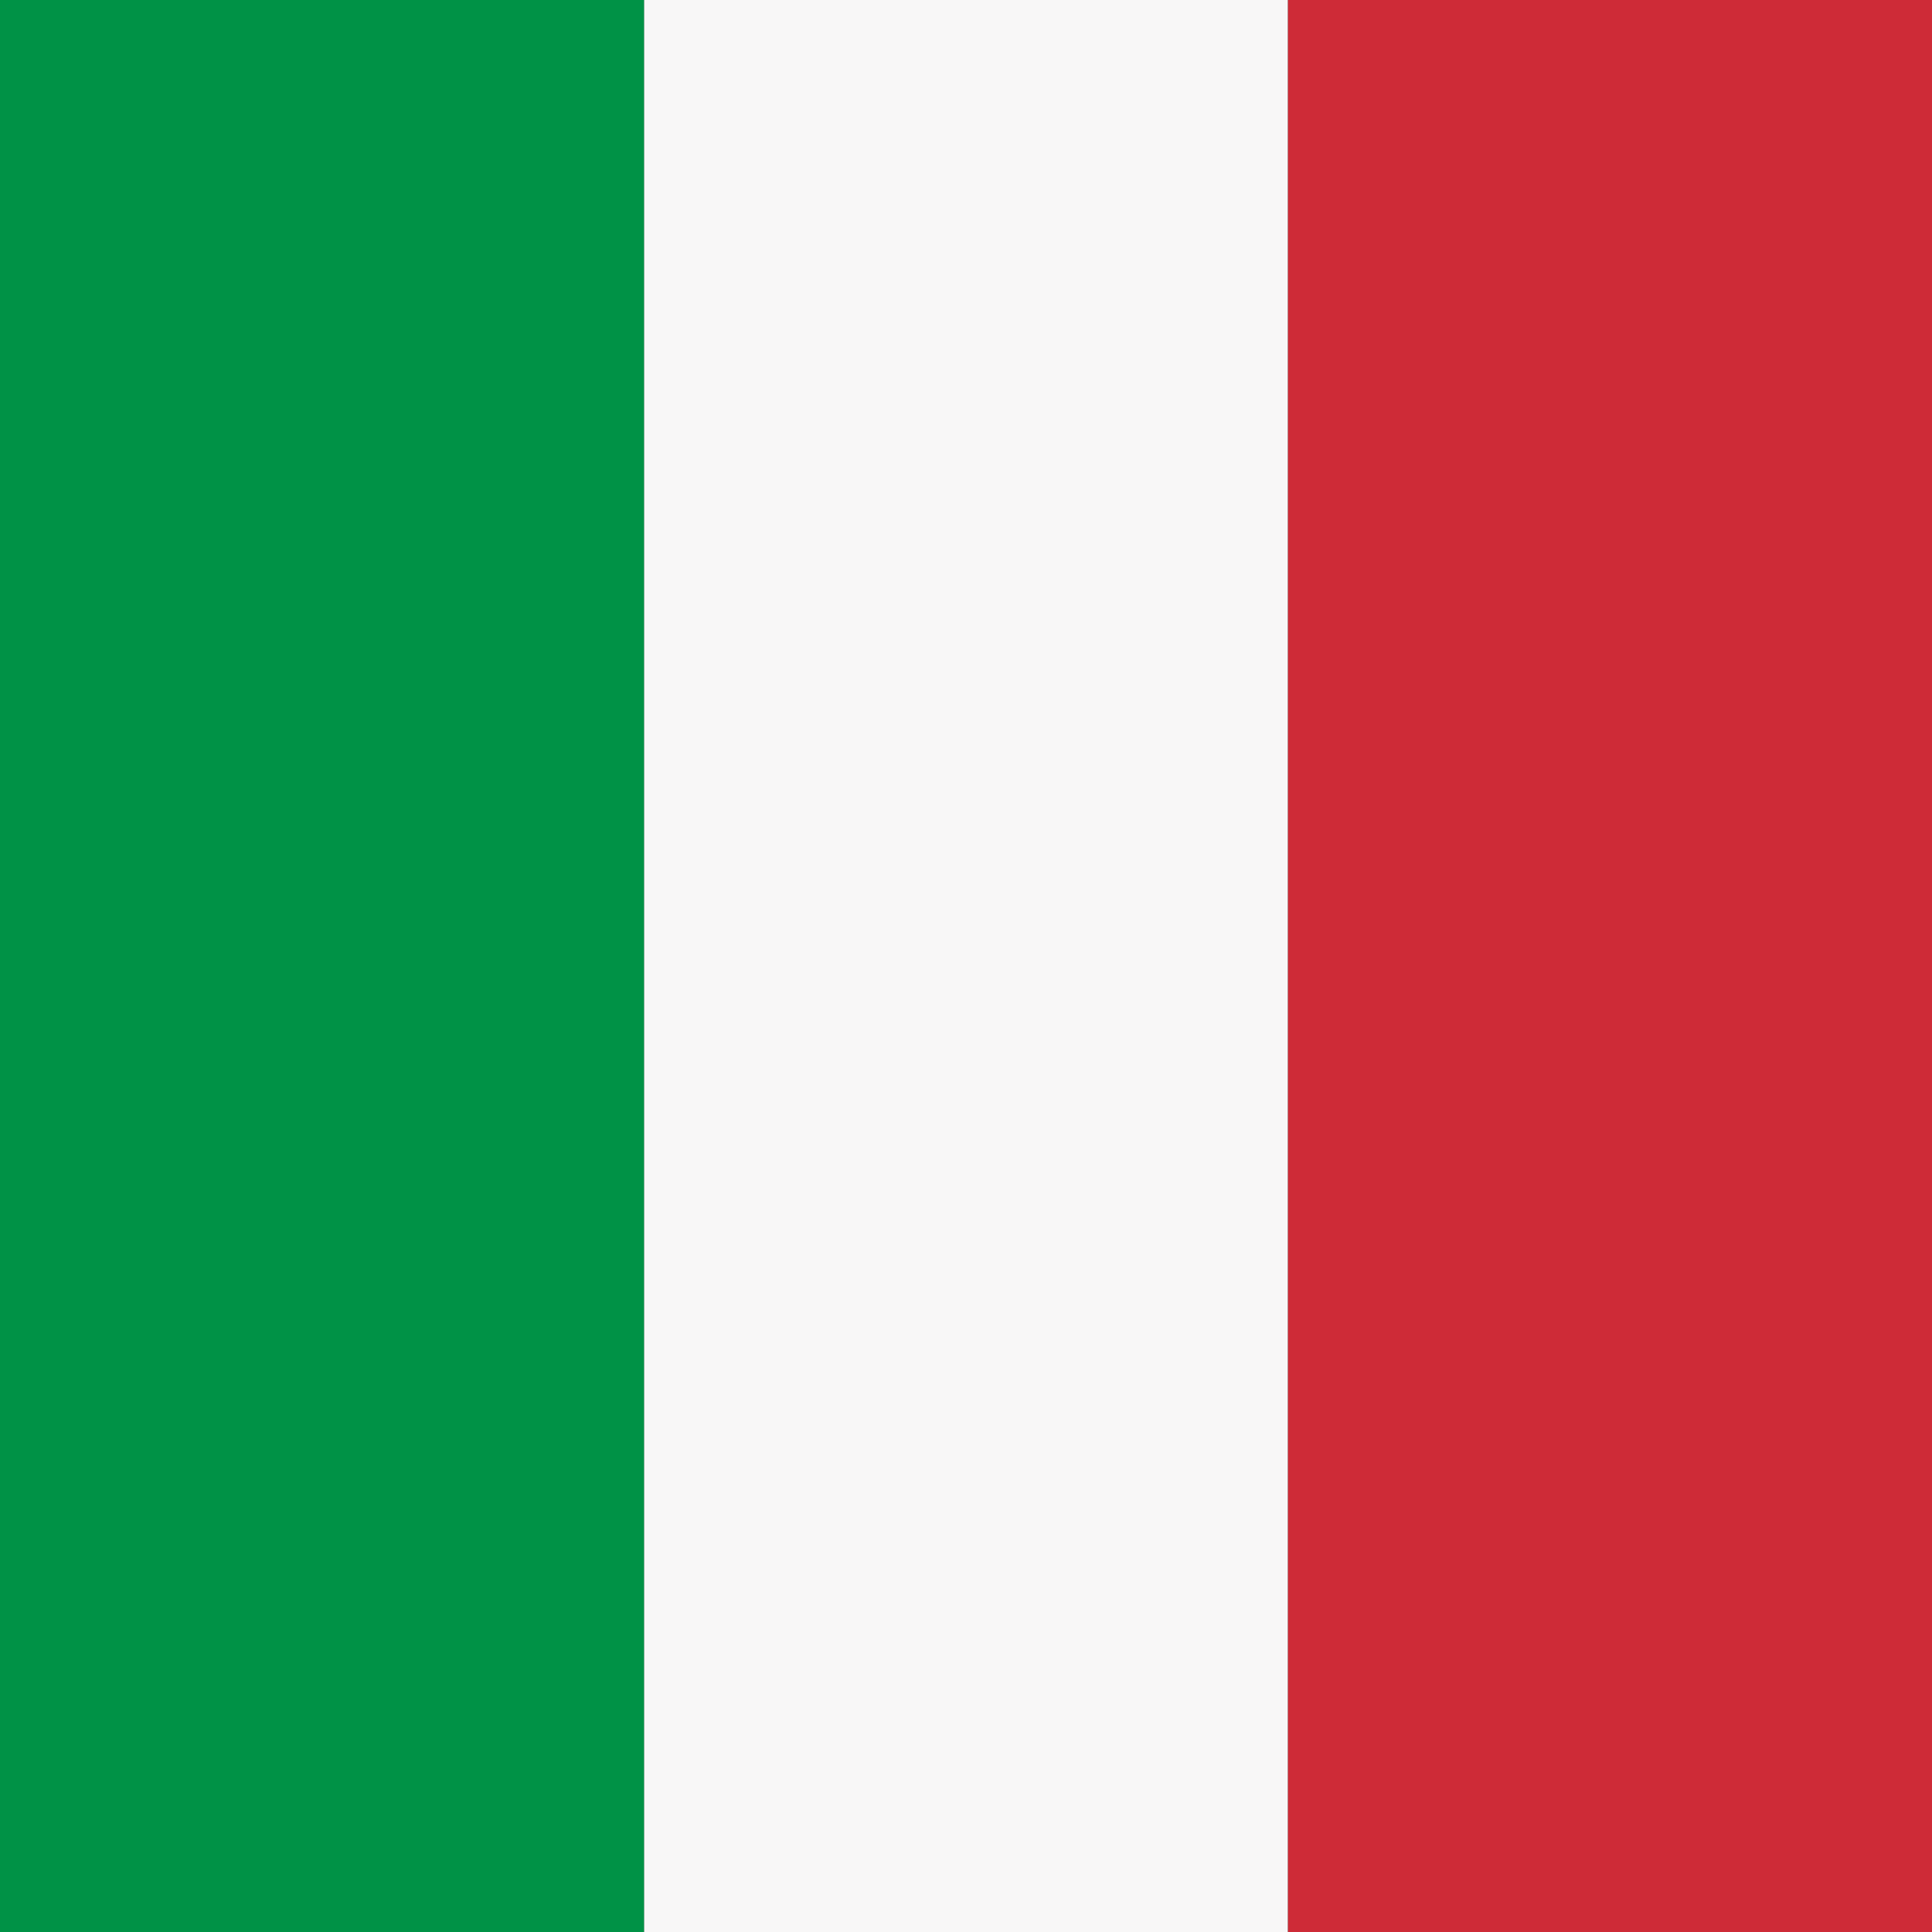
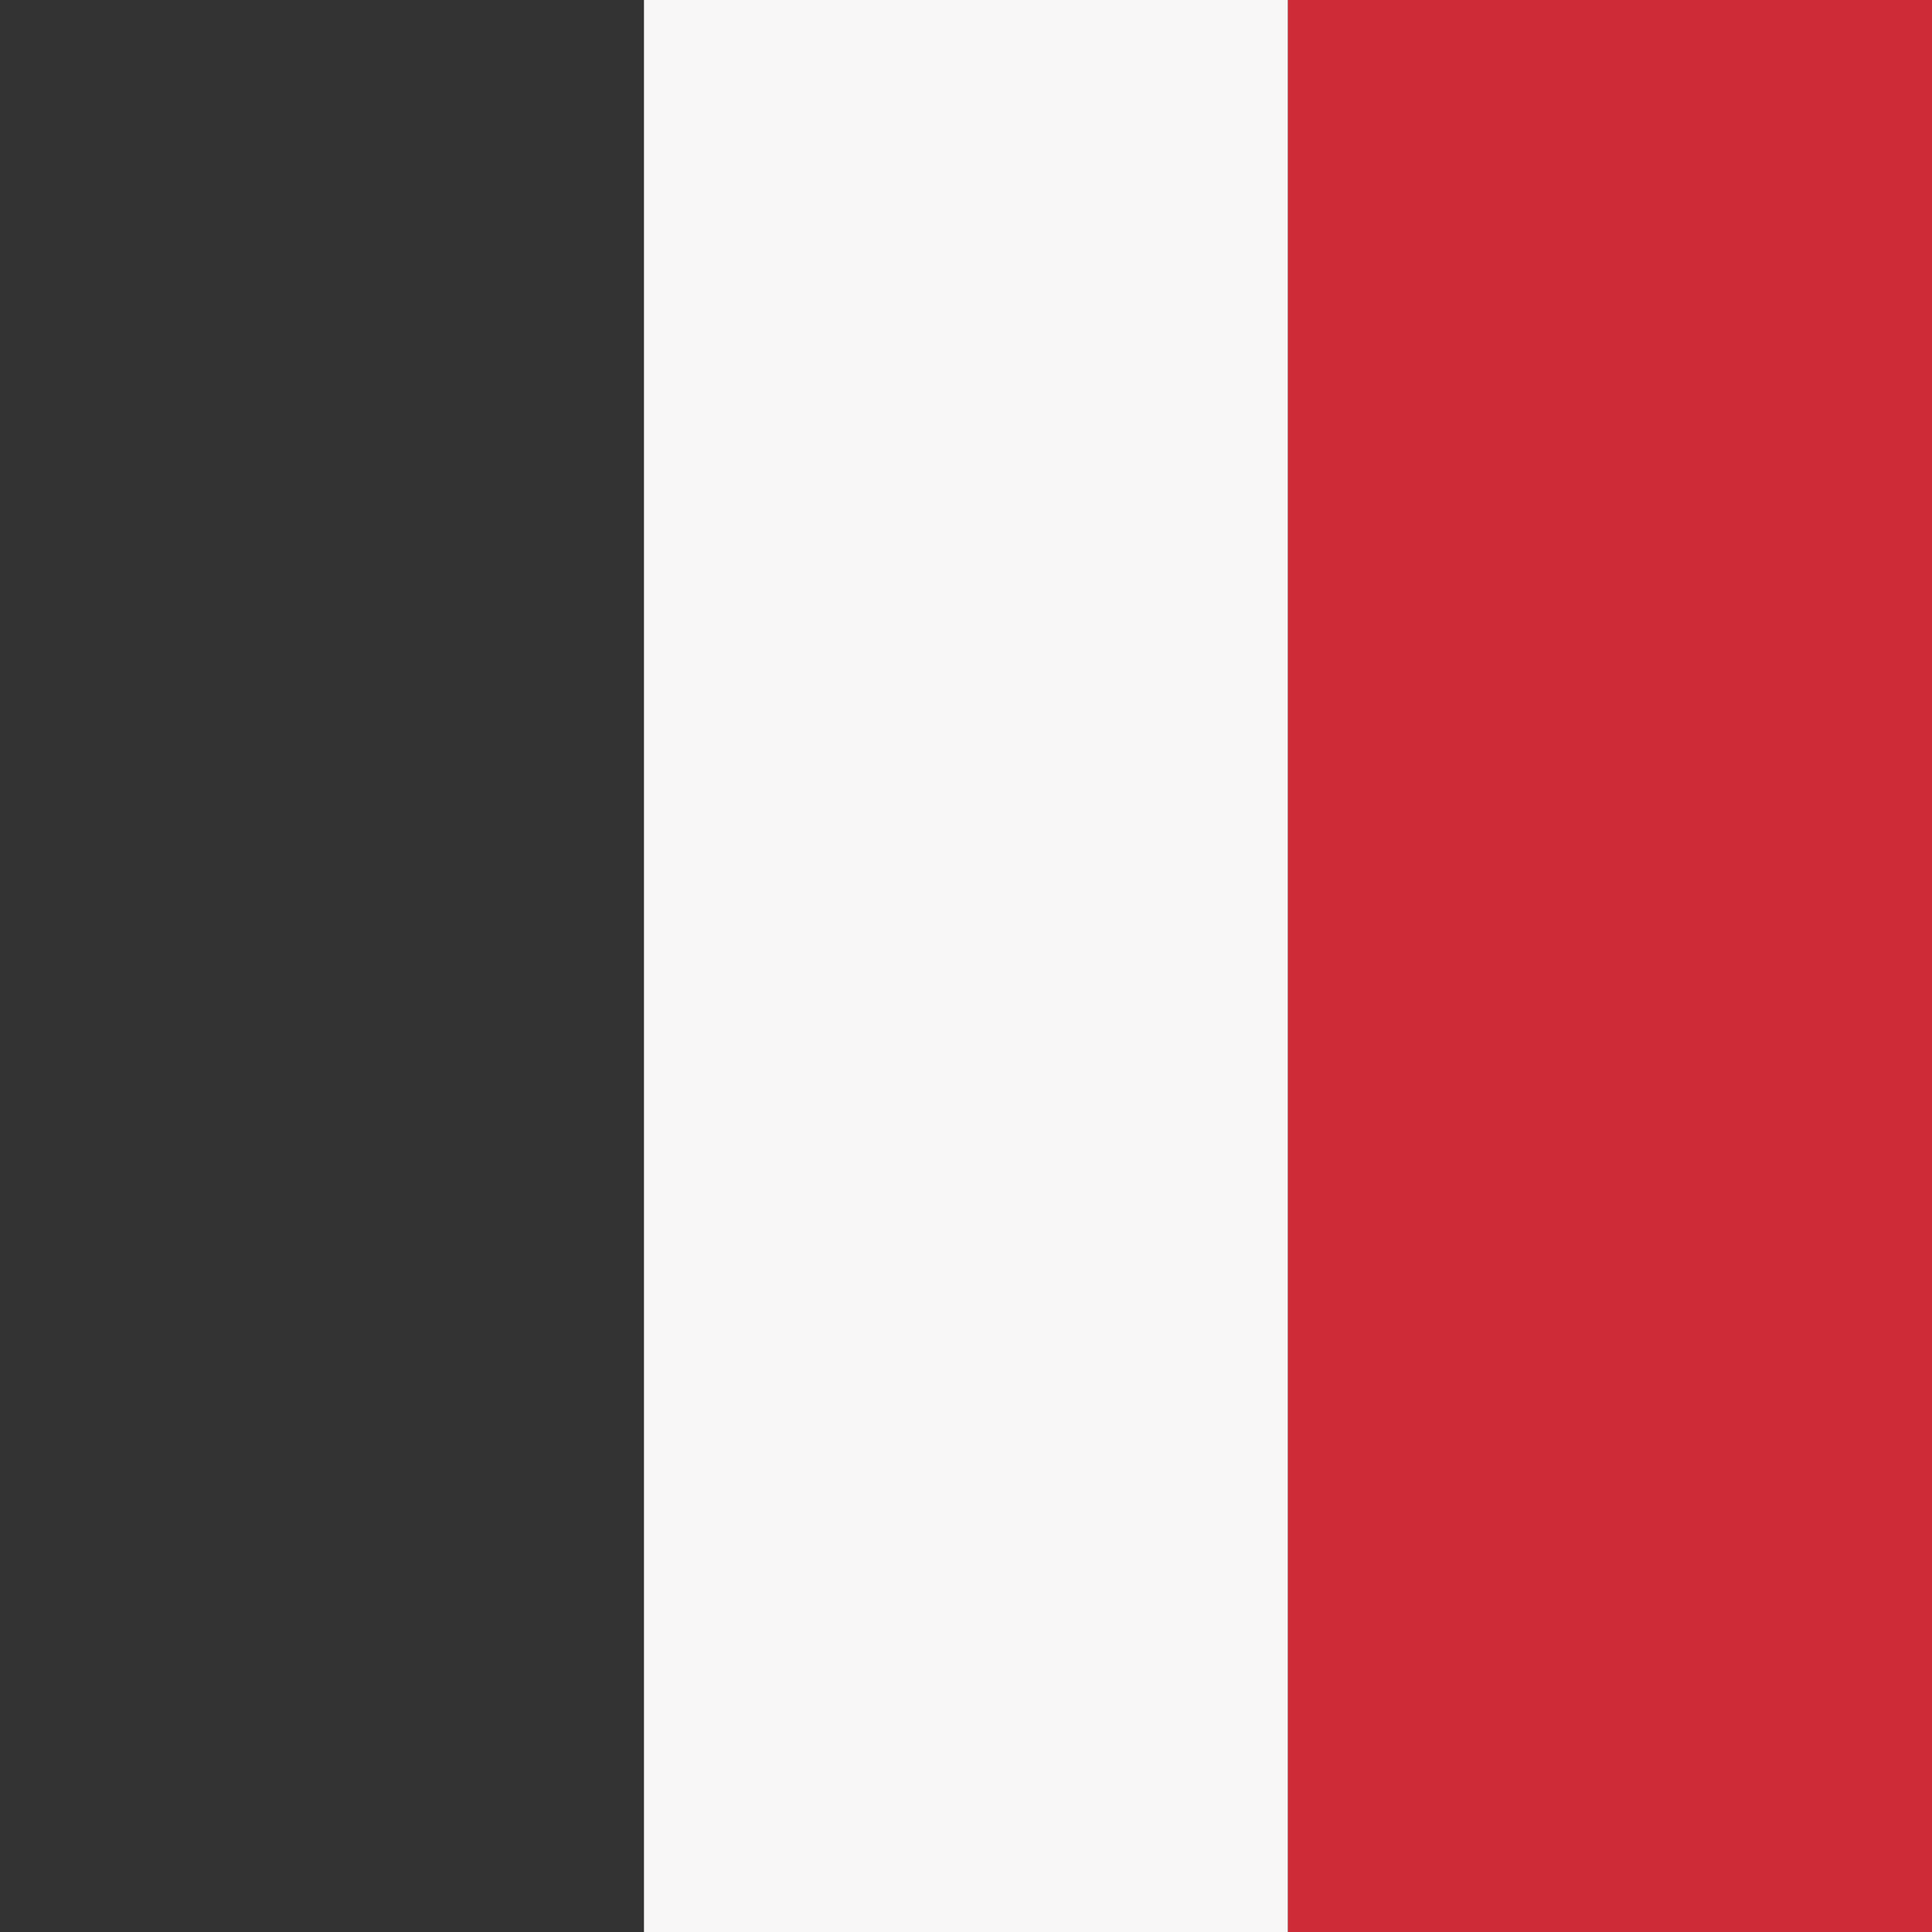
<svg xmlns="http://www.w3.org/2000/svg" width="25" height="25" viewBox="0 0 25 25" fill="none">
  <rect x="0" y="0" width="25" height="25" fill="#333333" stroke="none" />
  <g clip-path="url(#clip0_3142_7879)">
    <path fill-rule="evenodd" clip-rule="evenodd" d="M8.333 0H16.666V25H8.333V0Z" fill="#F8F7F7" />
-     <path fill-rule="evenodd" clip-rule="evenodd" d="M0 0H8.333V25H0V0Z" fill="#009246" />
    <path fill-rule="evenodd" clip-rule="evenodd" d="M16.667 0H25V25H16.667V0Z" fill="#CE2B37" />
  </g>
  <defs>
    <clipPath id="clip0_3142_7879">
      <rect width="25" height="25" fill="white" />
    </clipPath>
  </defs>
</svg>